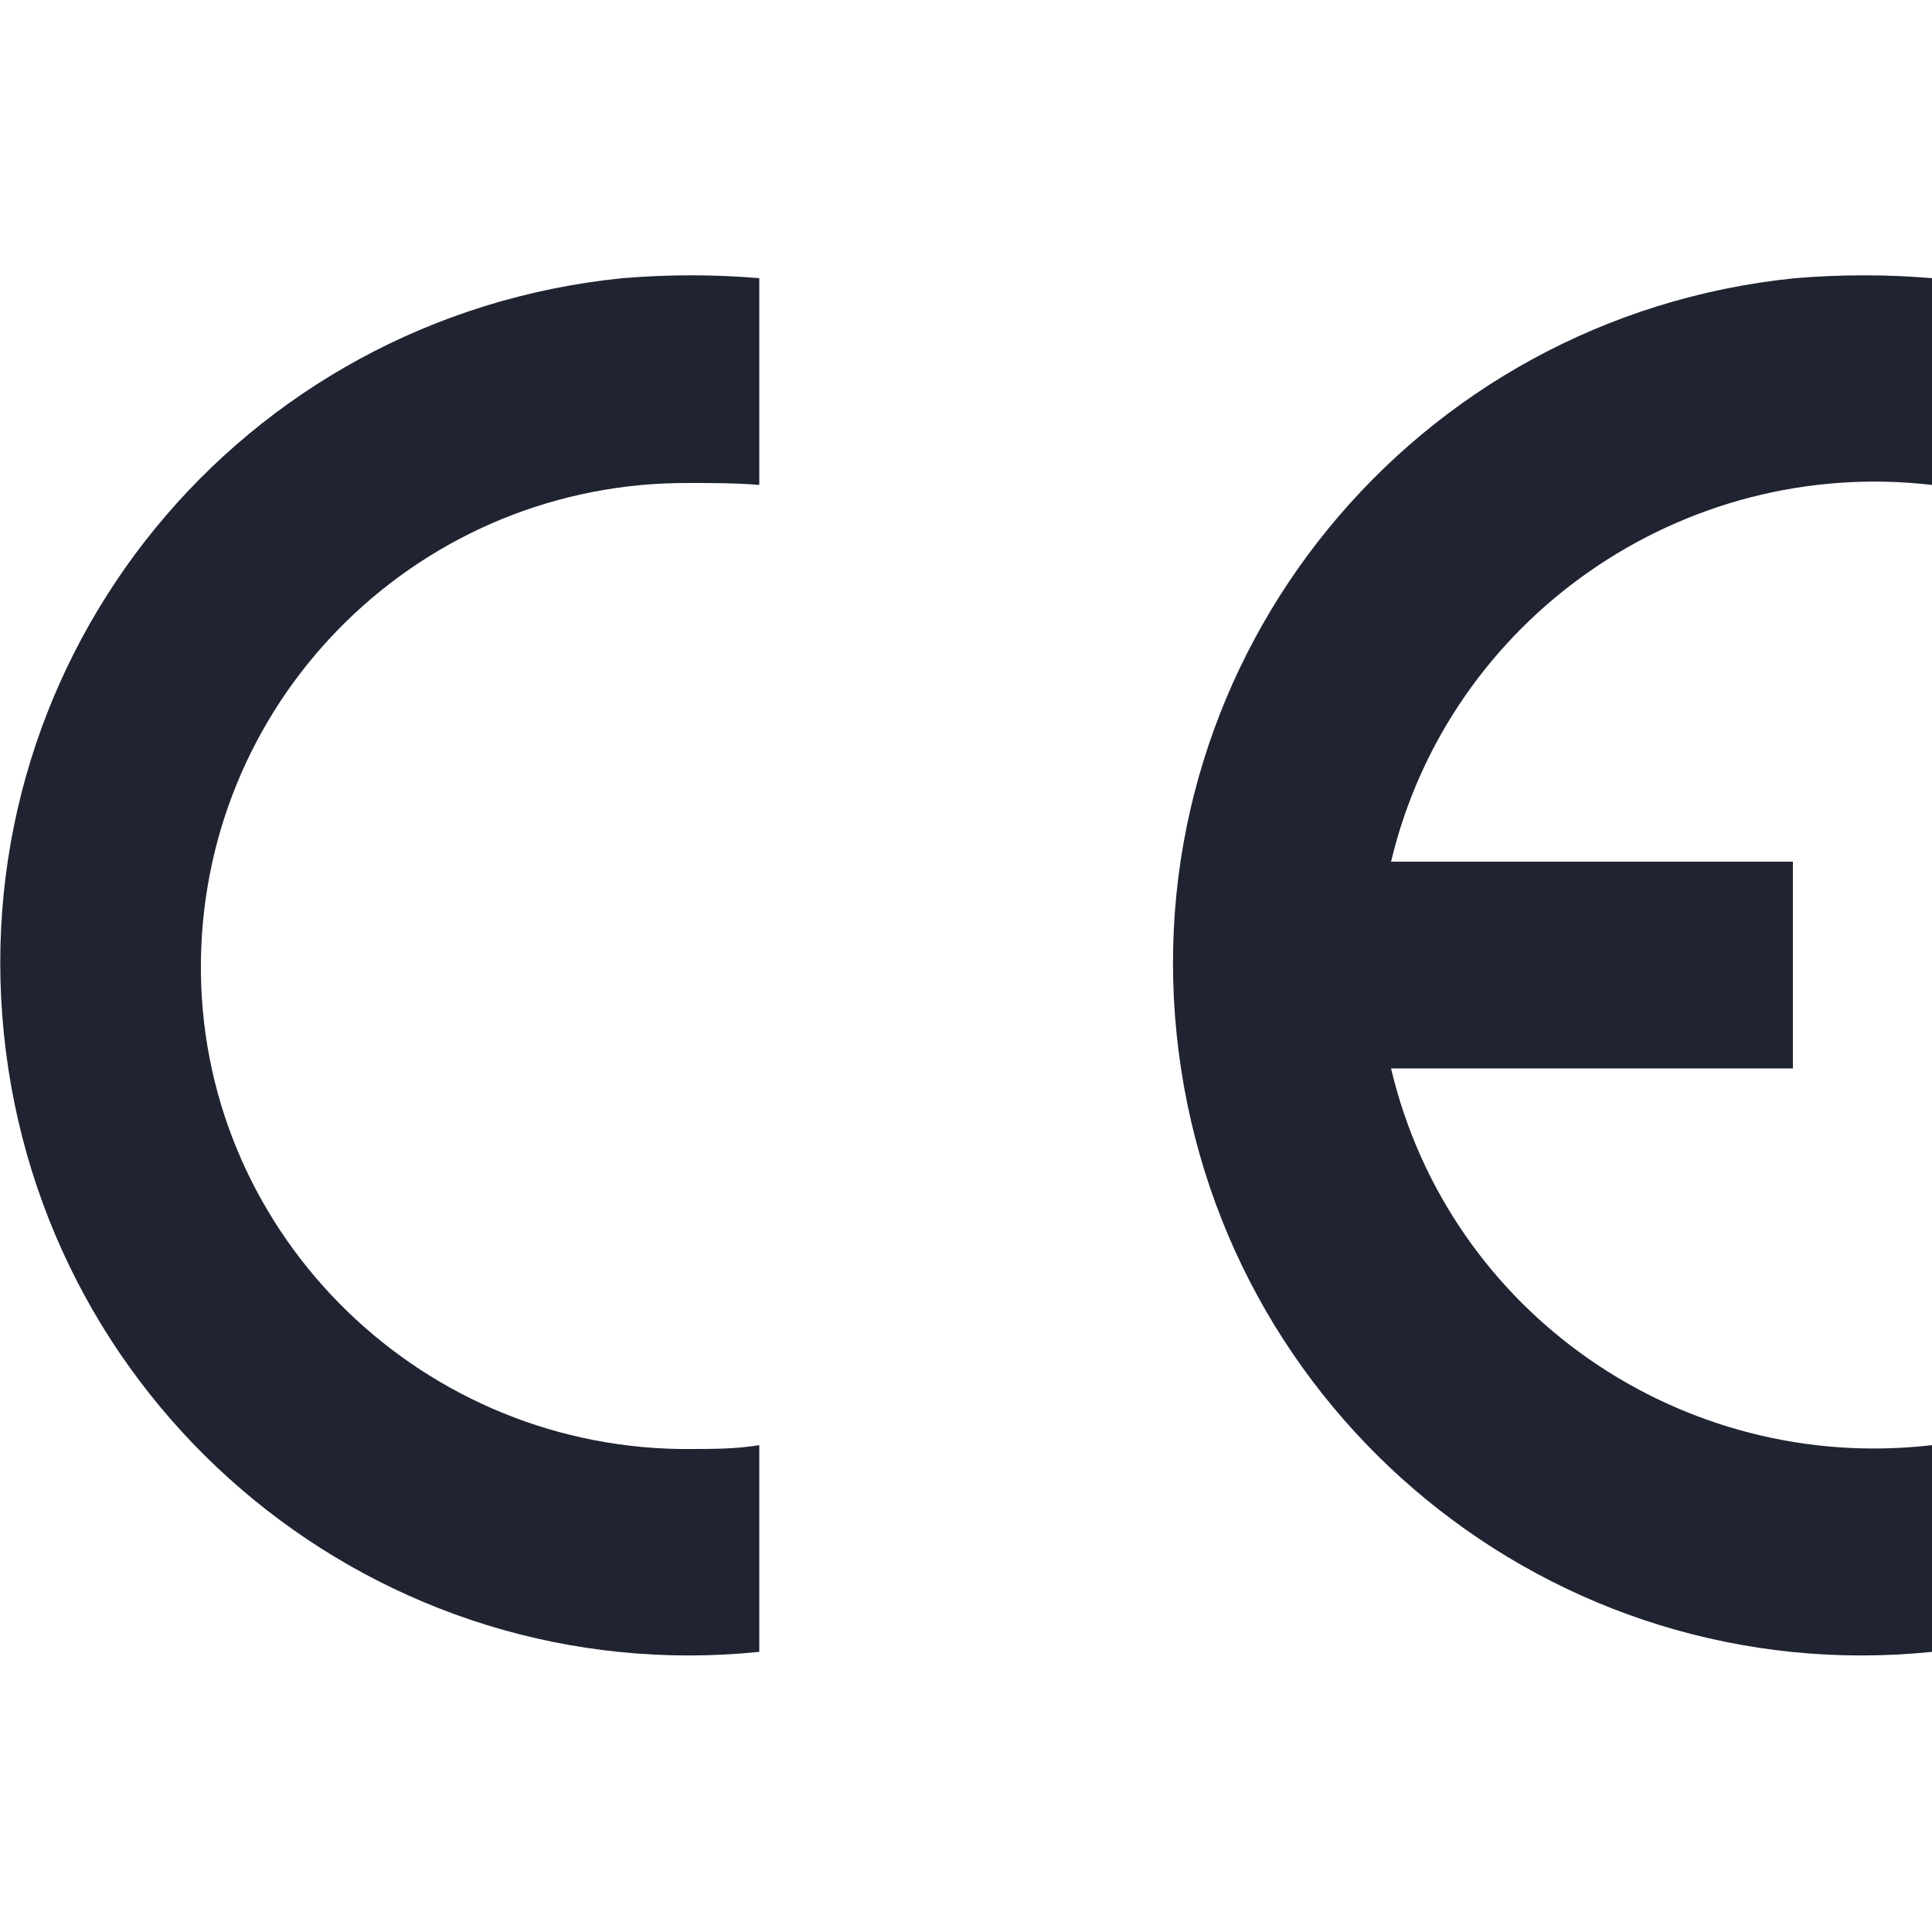
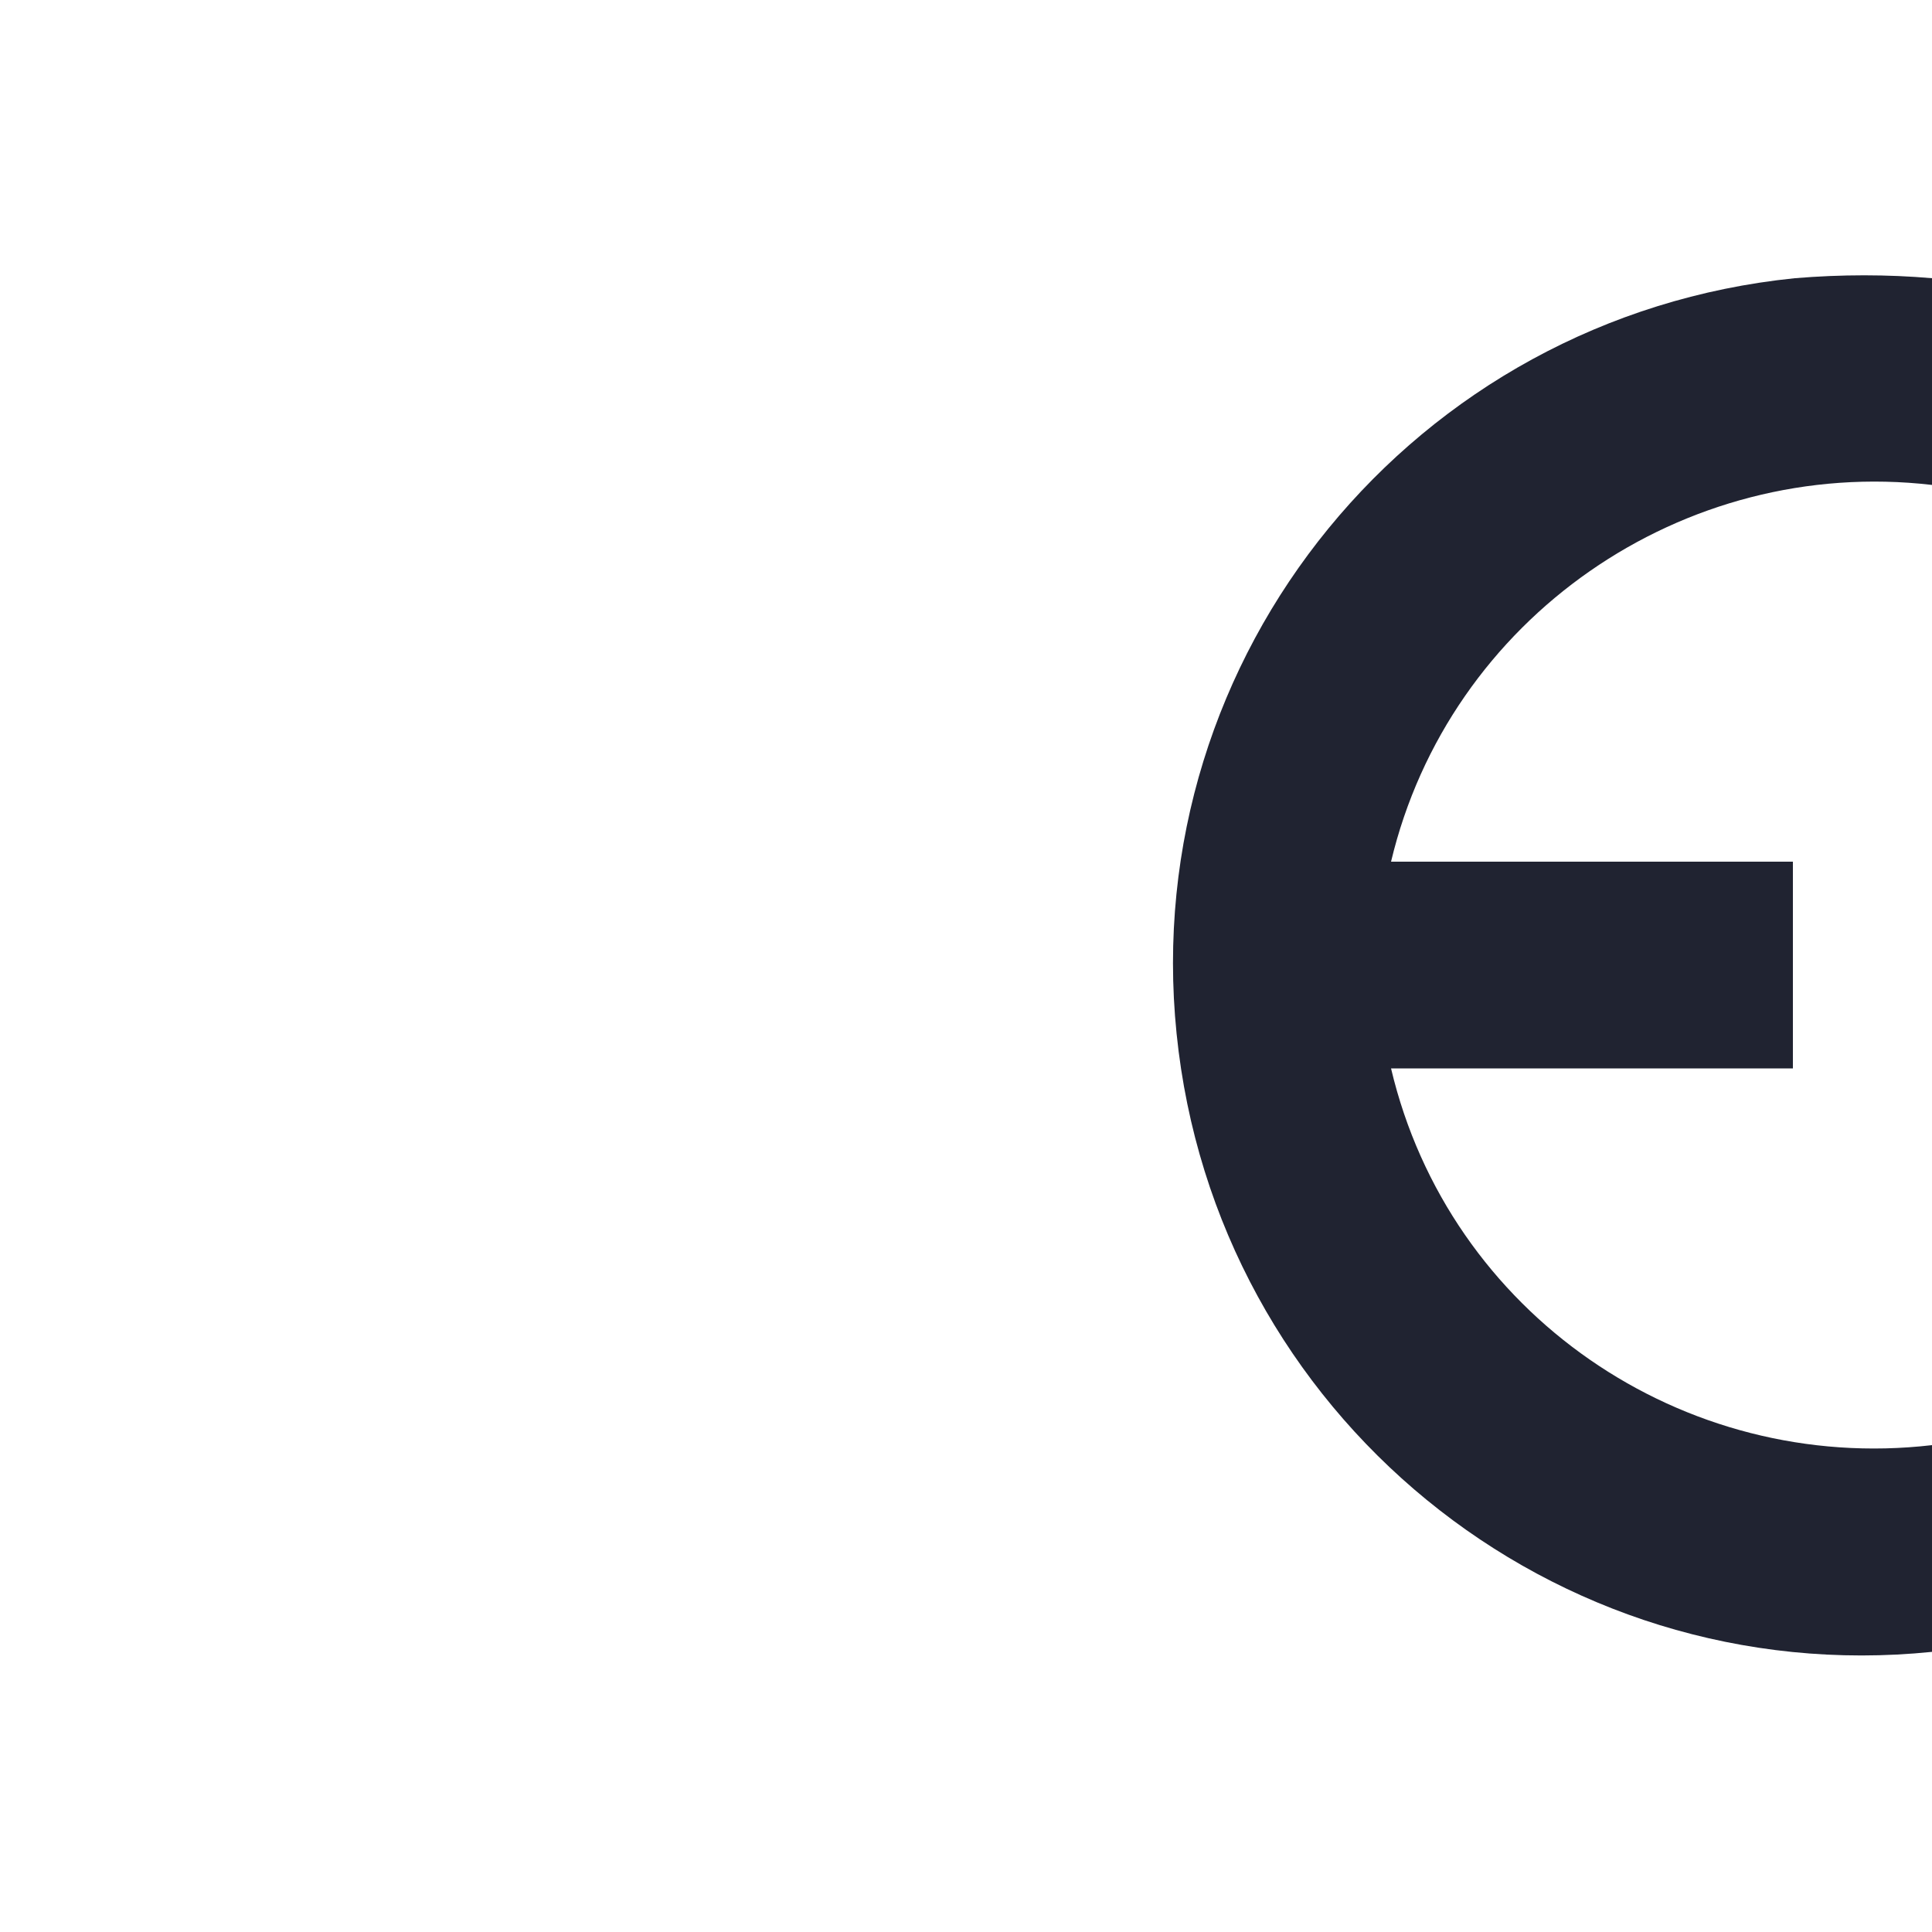
<svg xmlns="http://www.w3.org/2000/svg" version="1.1" id="Livello_1" x="0px" y="0px" viewBox="0 0 100 100" style="enable-background:new 0 0 100 100;" xml:space="preserve">
  <style type="text/css">
	.st0{fill-rule:evenodd;clip-rule:evenodd;fill:#202331;}
</style>
  <g id="ce" transform="translate(0)">
-     <path id="Tracciato_43" class="st0" d="M39.3,85.5c-19.6,2-37.1-12.3-39.1-32s12.3-37.1,32-39.1c2.4-0.2,4.8-0.2,7.1,0v10.7   C38.1,25,36.9,25,35.7,25c-13.8-0.1-25.1,10.9-25.3,24.7S21.4,74.8,35.2,75c0.2,0,0.4,0,0.5,0c1.2,0,2.4,0,3.6-0.2V85.5z" />
    <path id="Tracciato_44" class="st0" d="M100,85.5c-19.6,2-37.1-12.3-39.1-32c-2-19.6,12.3-37.1,32-39.1c2.4-0.2,4.8-0.2,7.1,0v10.7   C87.1,23.6,75,32,72,44.6h20.8v10.7H72c3,12.7,15.1,21,28,19.5V85.5z" />
  </g>
</svg>